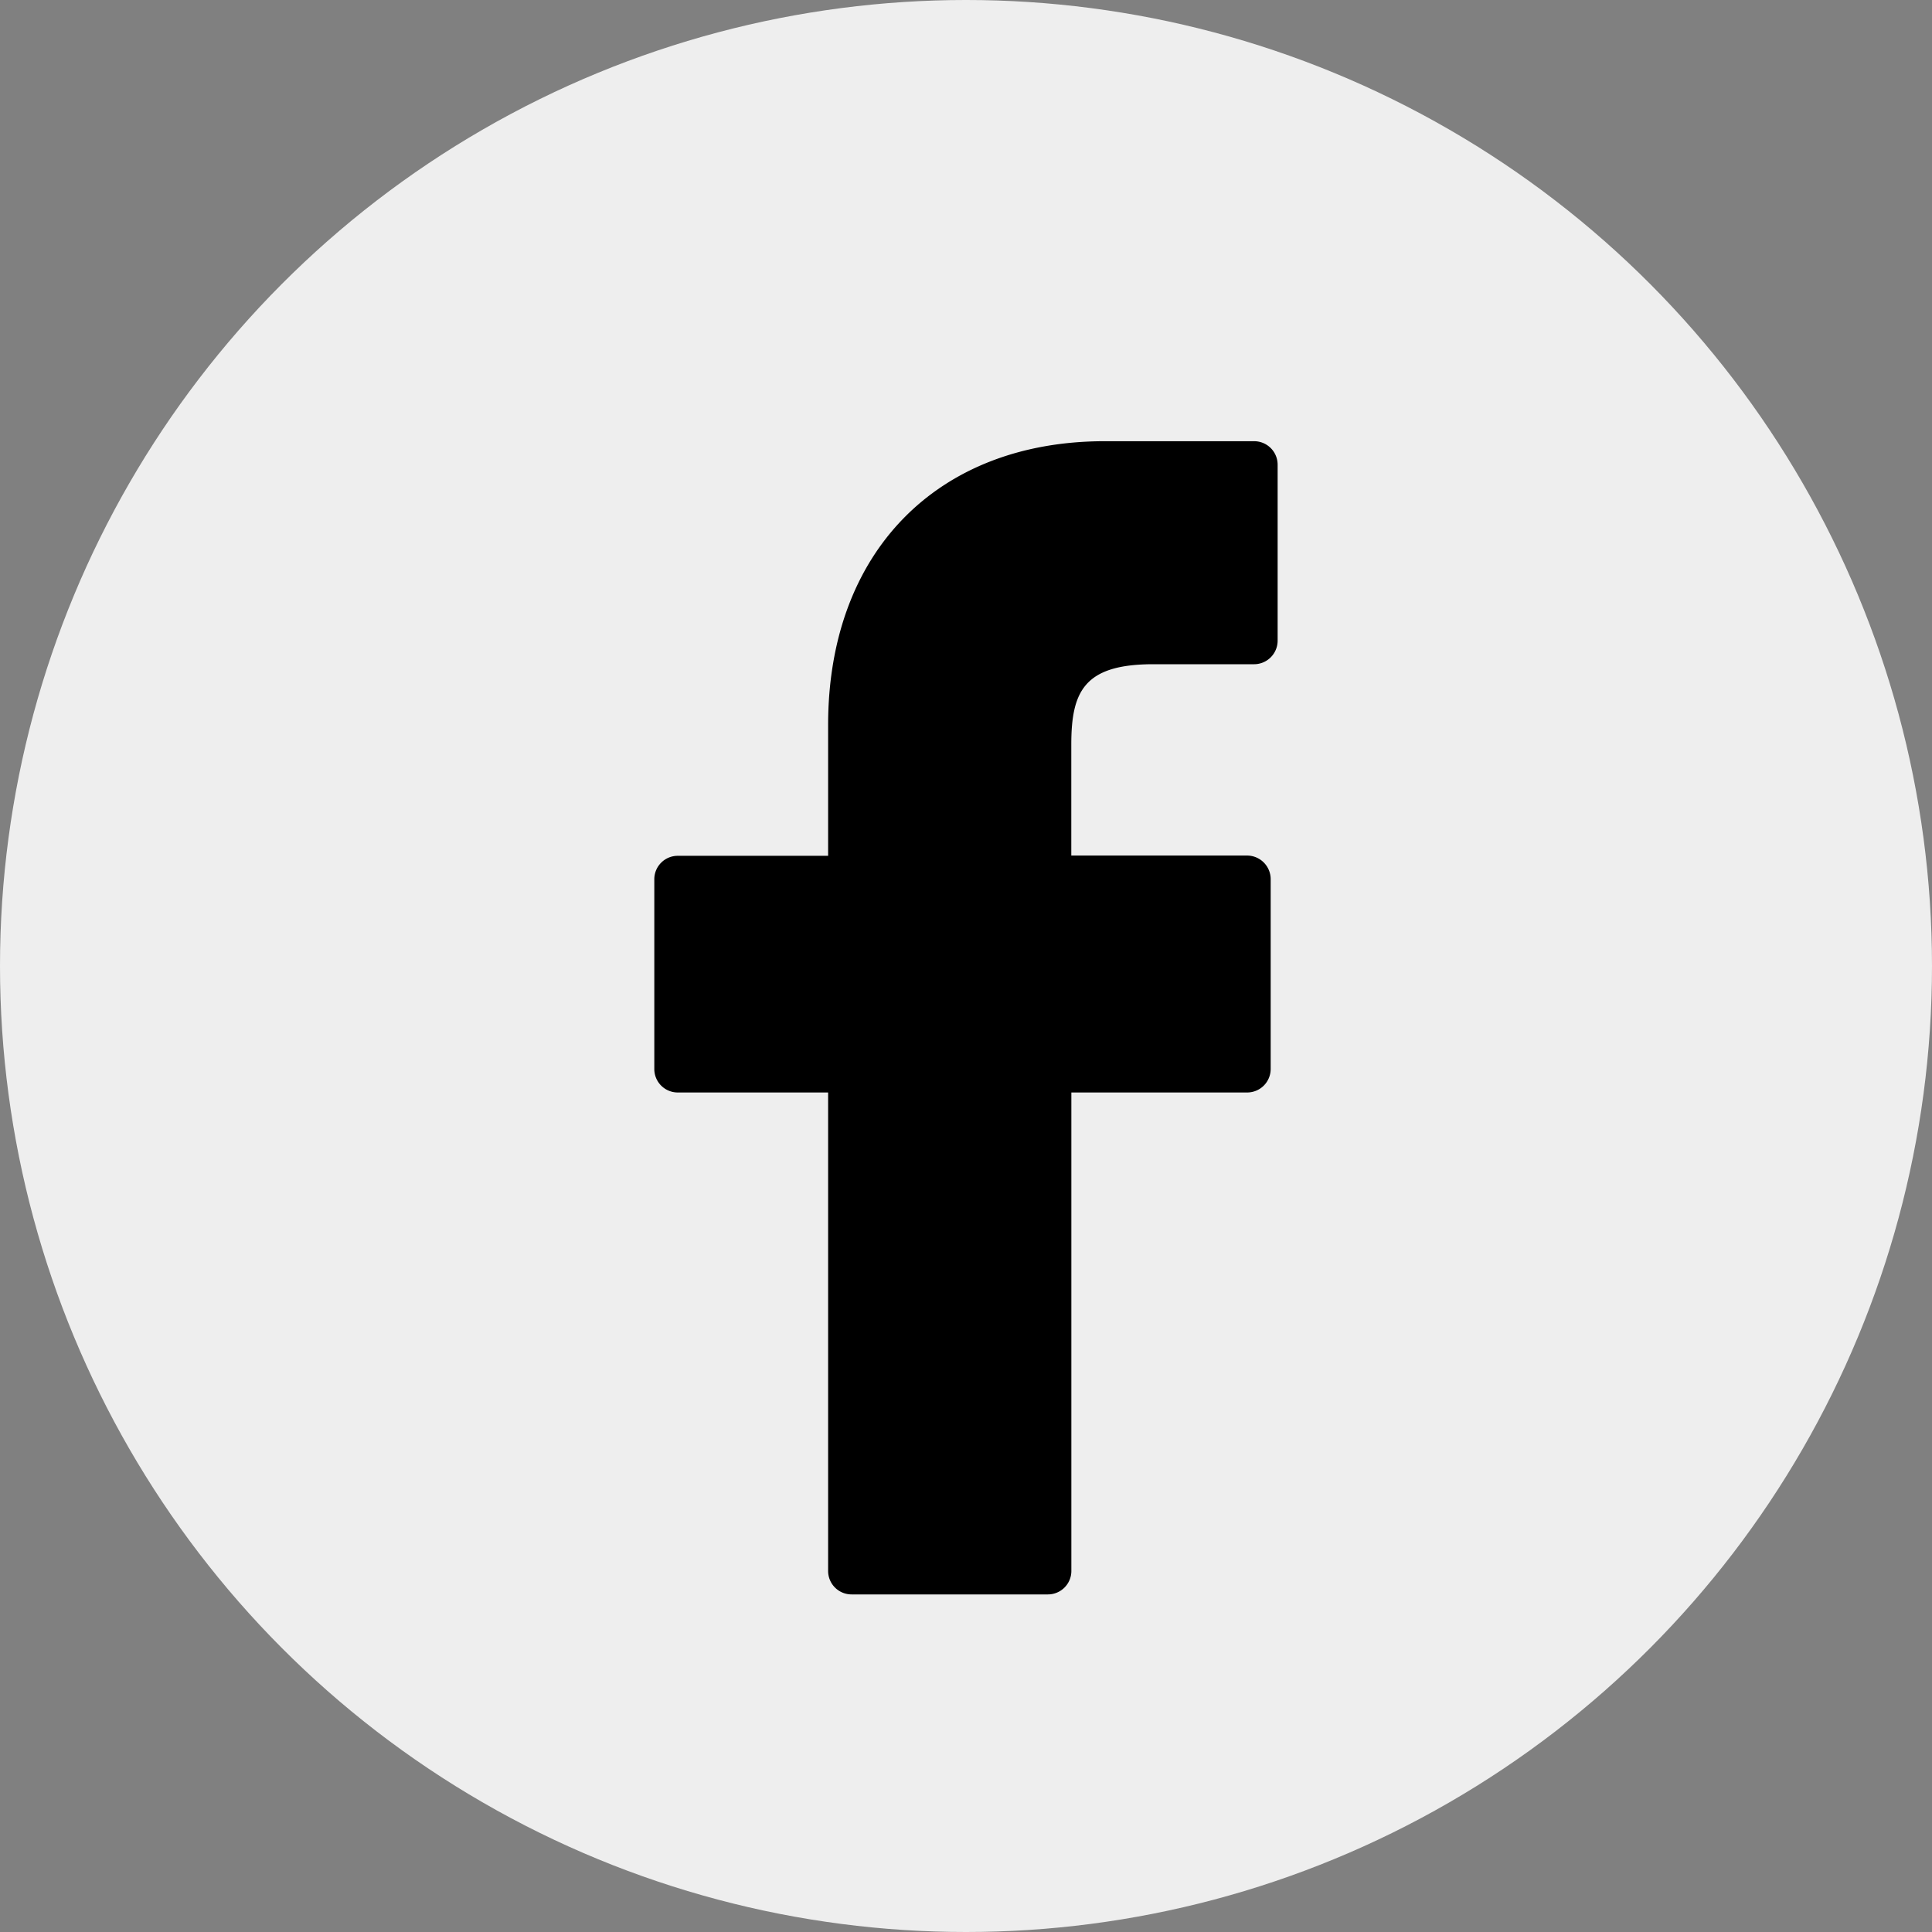
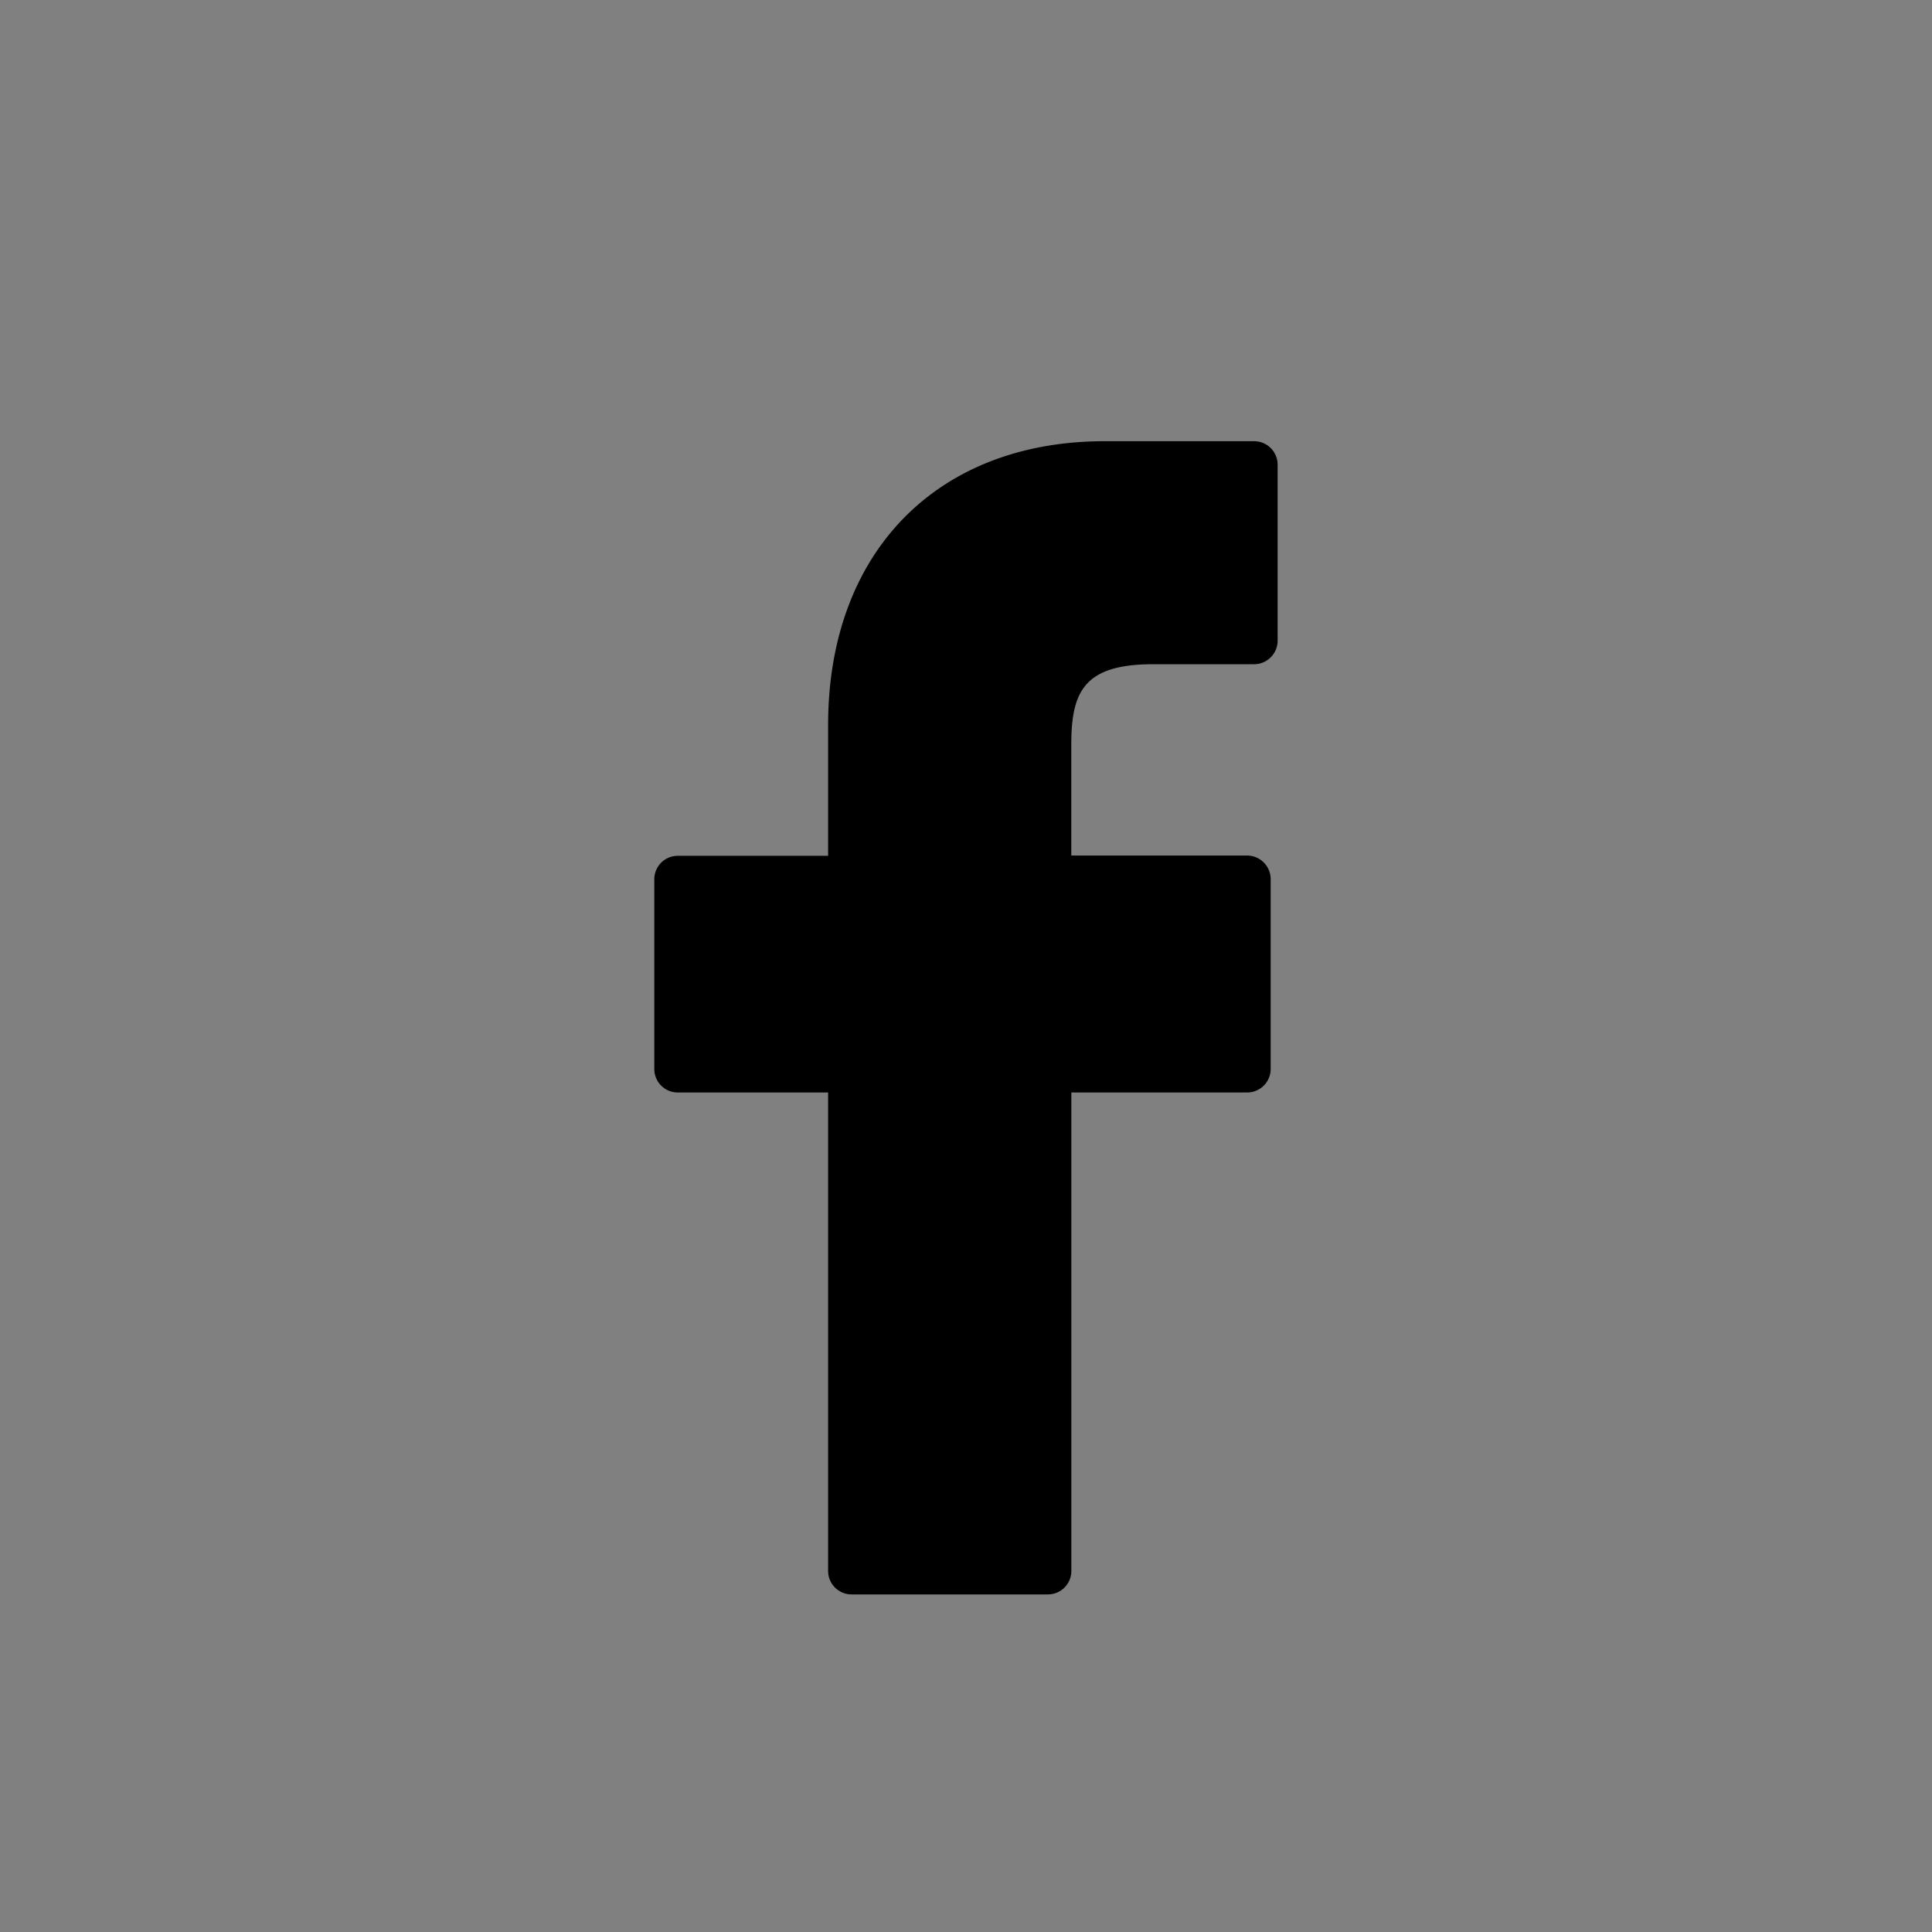
<svg xmlns="http://www.w3.org/2000/svg" height="512px" viewBox="0 0 300 300" width="512px" class="">
  <rect x="0" y="0" width="300" height="300" fill="#808080" stroke="none" />
  <g>
    <g id="Layer_2" data-name="Layer 2">
      <g id="Icons">
        <g id="Facebook_Icon_02" data-name="Facebook Icon 02">
-           <circle id="Background" cx="150" cy="150" fill="#3a559f" r="150" data-original="#3A559F" class="active-path" style="fill:#EEEEEE" data-old_color="#3a559f" />
          <path id="F" d="m194.76 68.51h-23.22c-26.09 0-42.95 17.3-42.95 44.06v20.32h-23.35a3.64 3.64 0 0 0 -3.64 3.65v29.46a3.64 3.64 0 0 0 3.64 3.64h23.35v74.3a3.64 3.64 0 0 0 3.64 3.64h30.48a3.64 3.64 0 0 0 3.65-3.64v-74.3h27.29a3.65 3.65 0 0 0 3.66-3.64v-29.49a3.67 3.67 0 0 0 -3.66-3.66h-27.3v-17.22c0-8.28 2-12.49 12.75-12.49h15.65a3.66 3.66 0 0 0 3.64-3.65v-27.34a3.65 3.65 0 0 0 -3.64-3.64z" fill="#fff" data-original="#FFF" class="" data-old_color="#fff" style="fill:#000000" />
        </g>
      </g>
    </g>
  </g>
</svg>